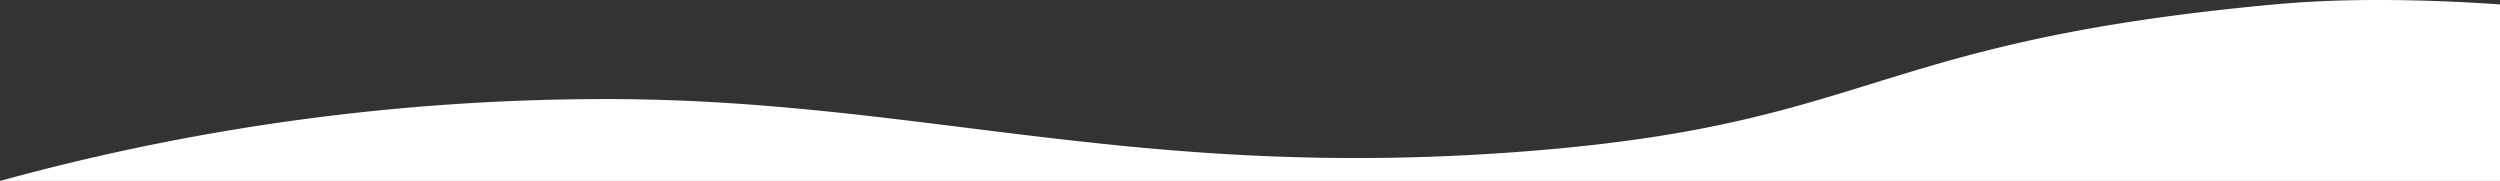
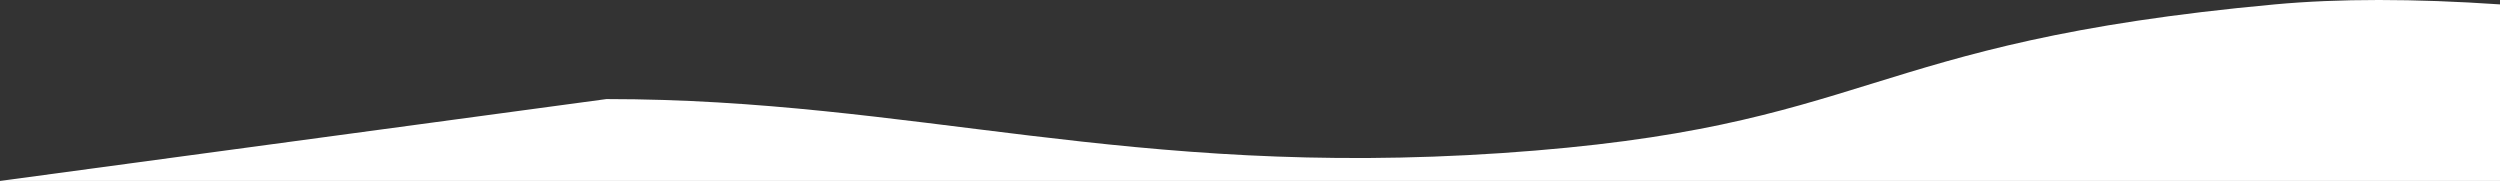
<svg xmlns="http://www.w3.org/2000/svg" id="curve" width="1366" height="98.869" viewBox="0 0 1366 98.869">
  <rect x="0" y="0" width="1366" height="98.869" fill="#333333" stroke="none" />
-   <path id="Path_94" data-name="Path 94" d="M331.35,54.134c167.9,0,285.14,43.282,489.117,29.514s194.9-60.32,422.481-81.249q52.163-4.8,123.052,0V98.869H0A1249.774,1249.774,0,0,1,331.35,54.134Z" fill="#fff" fill-rule="evenodd" />
+   <path id="Path_94" data-name="Path 94" d="M331.35,54.134c167.9,0,285.14,43.282,489.117,29.514s194.9-60.32,422.481-81.249q52.163-4.8,123.052,0V98.869H0Z" fill="#fff" fill-rule="evenodd" />
</svg>